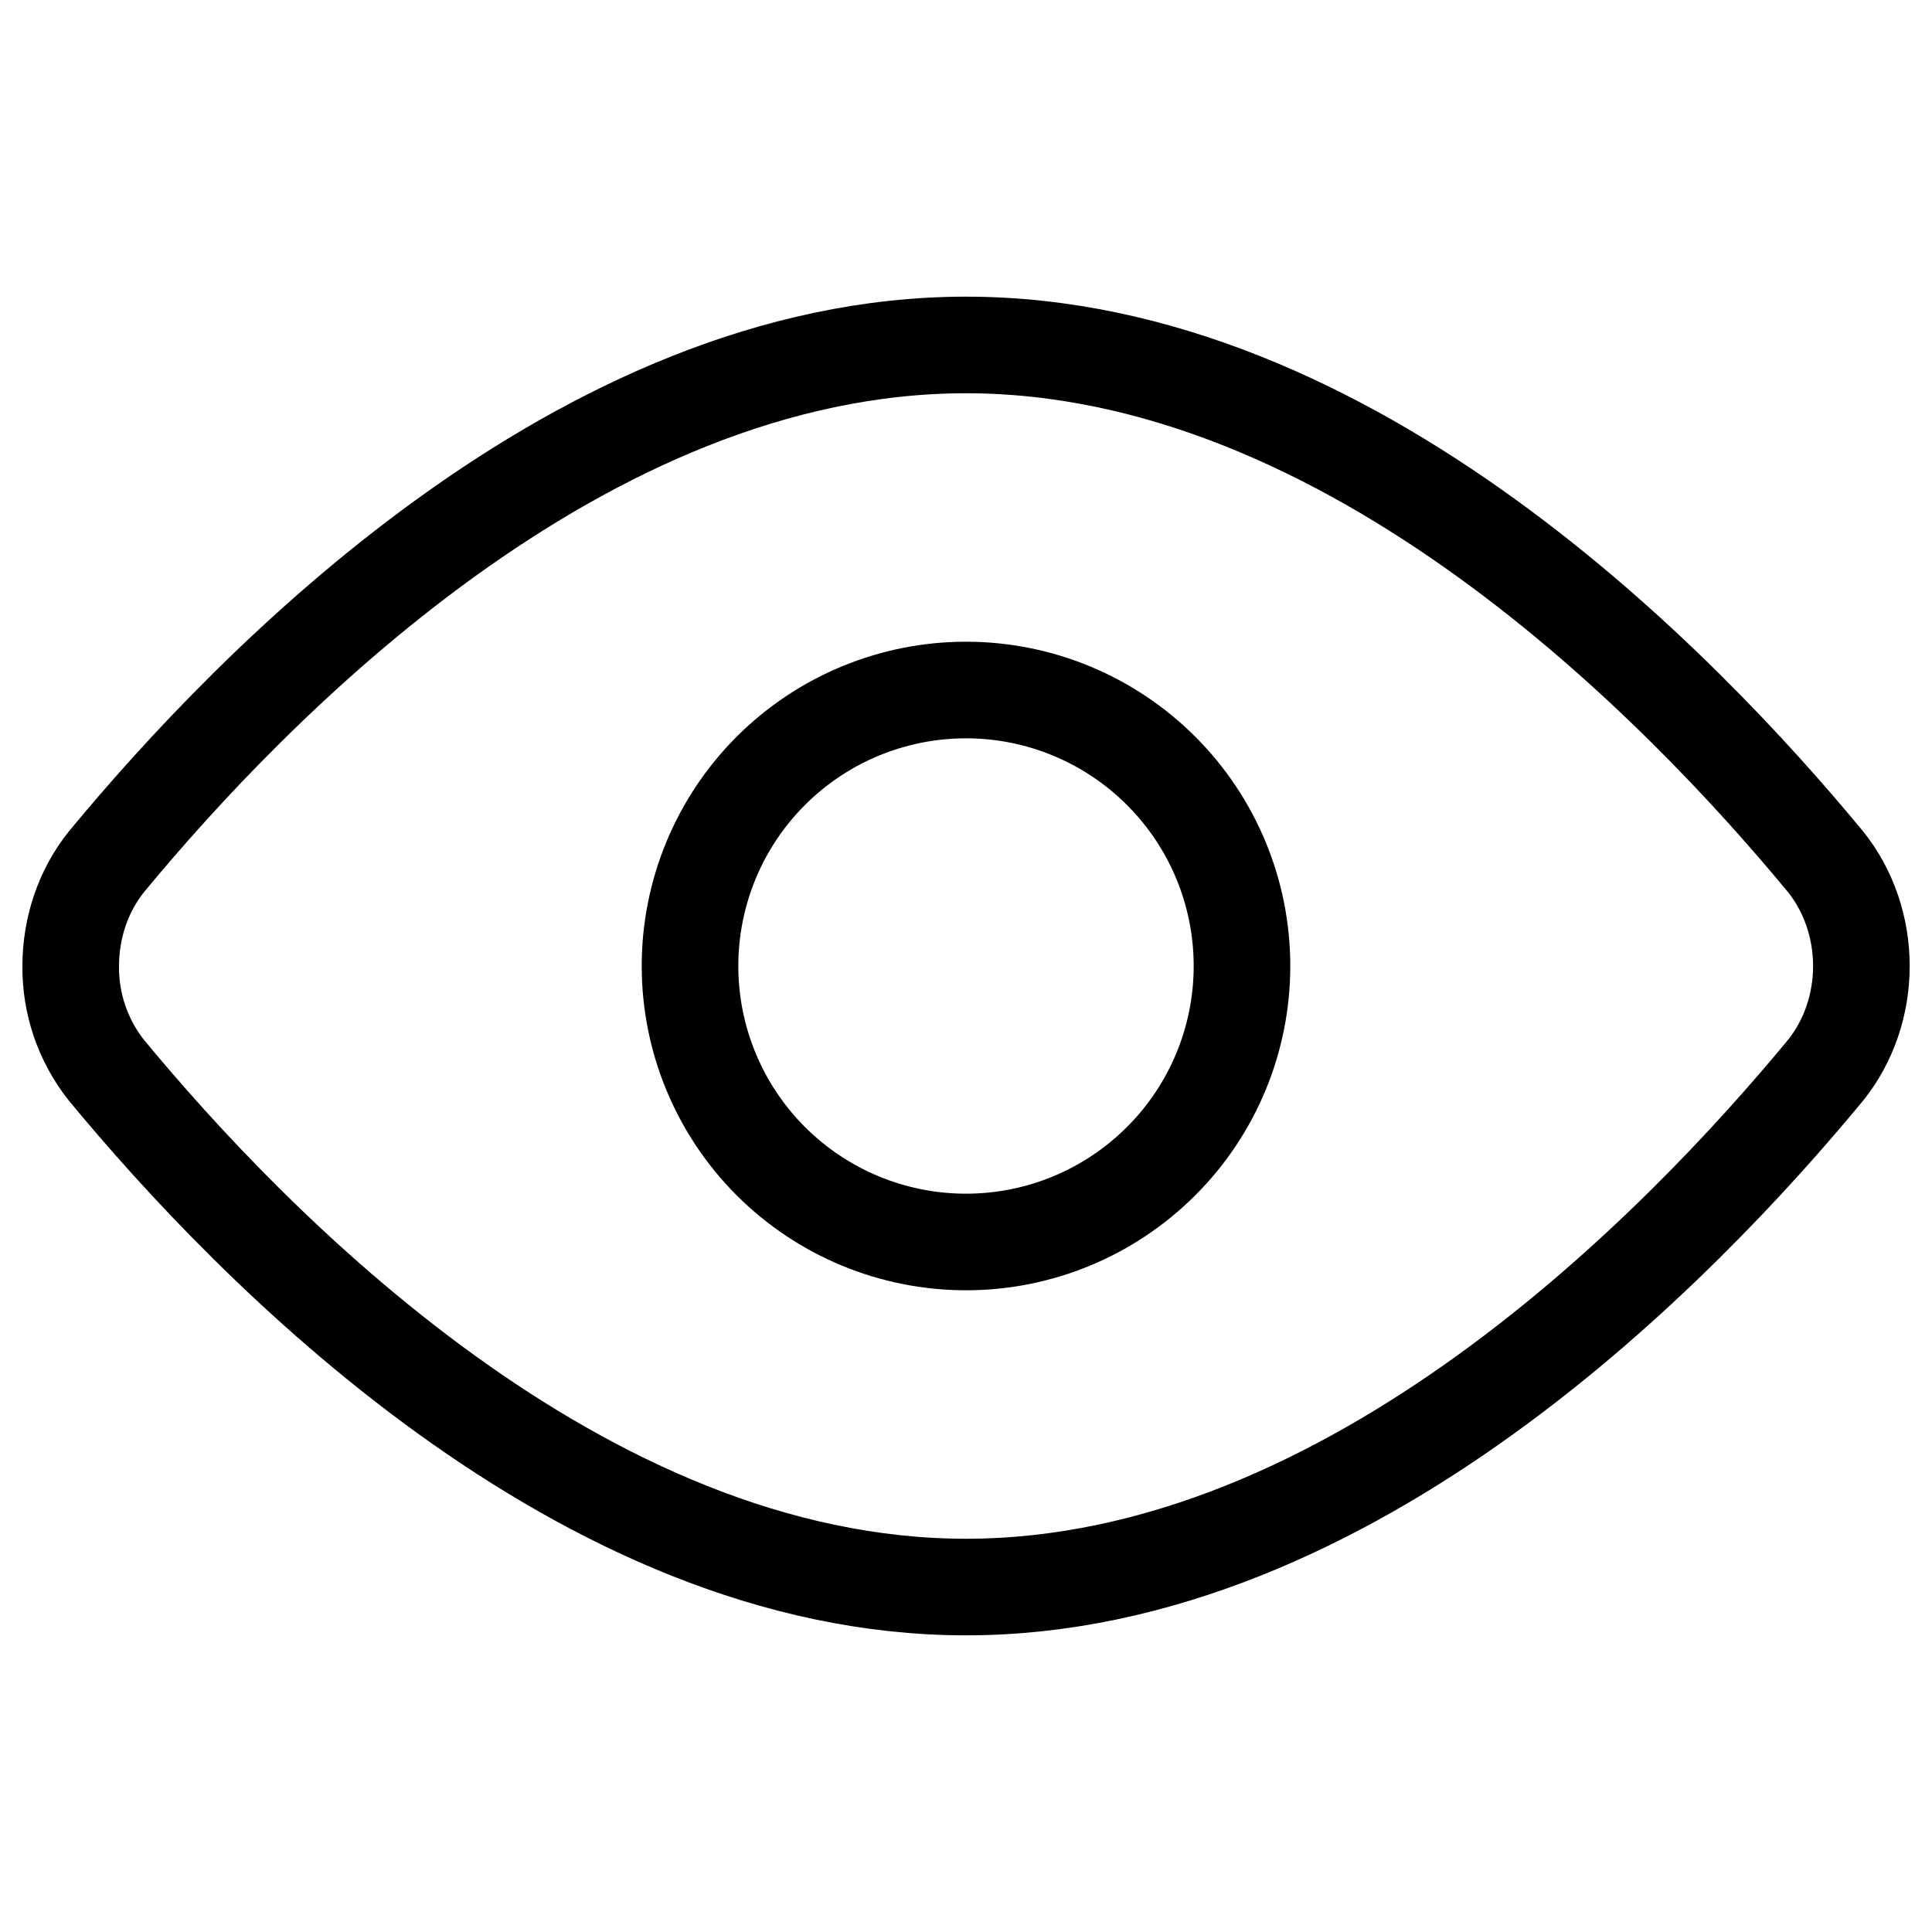
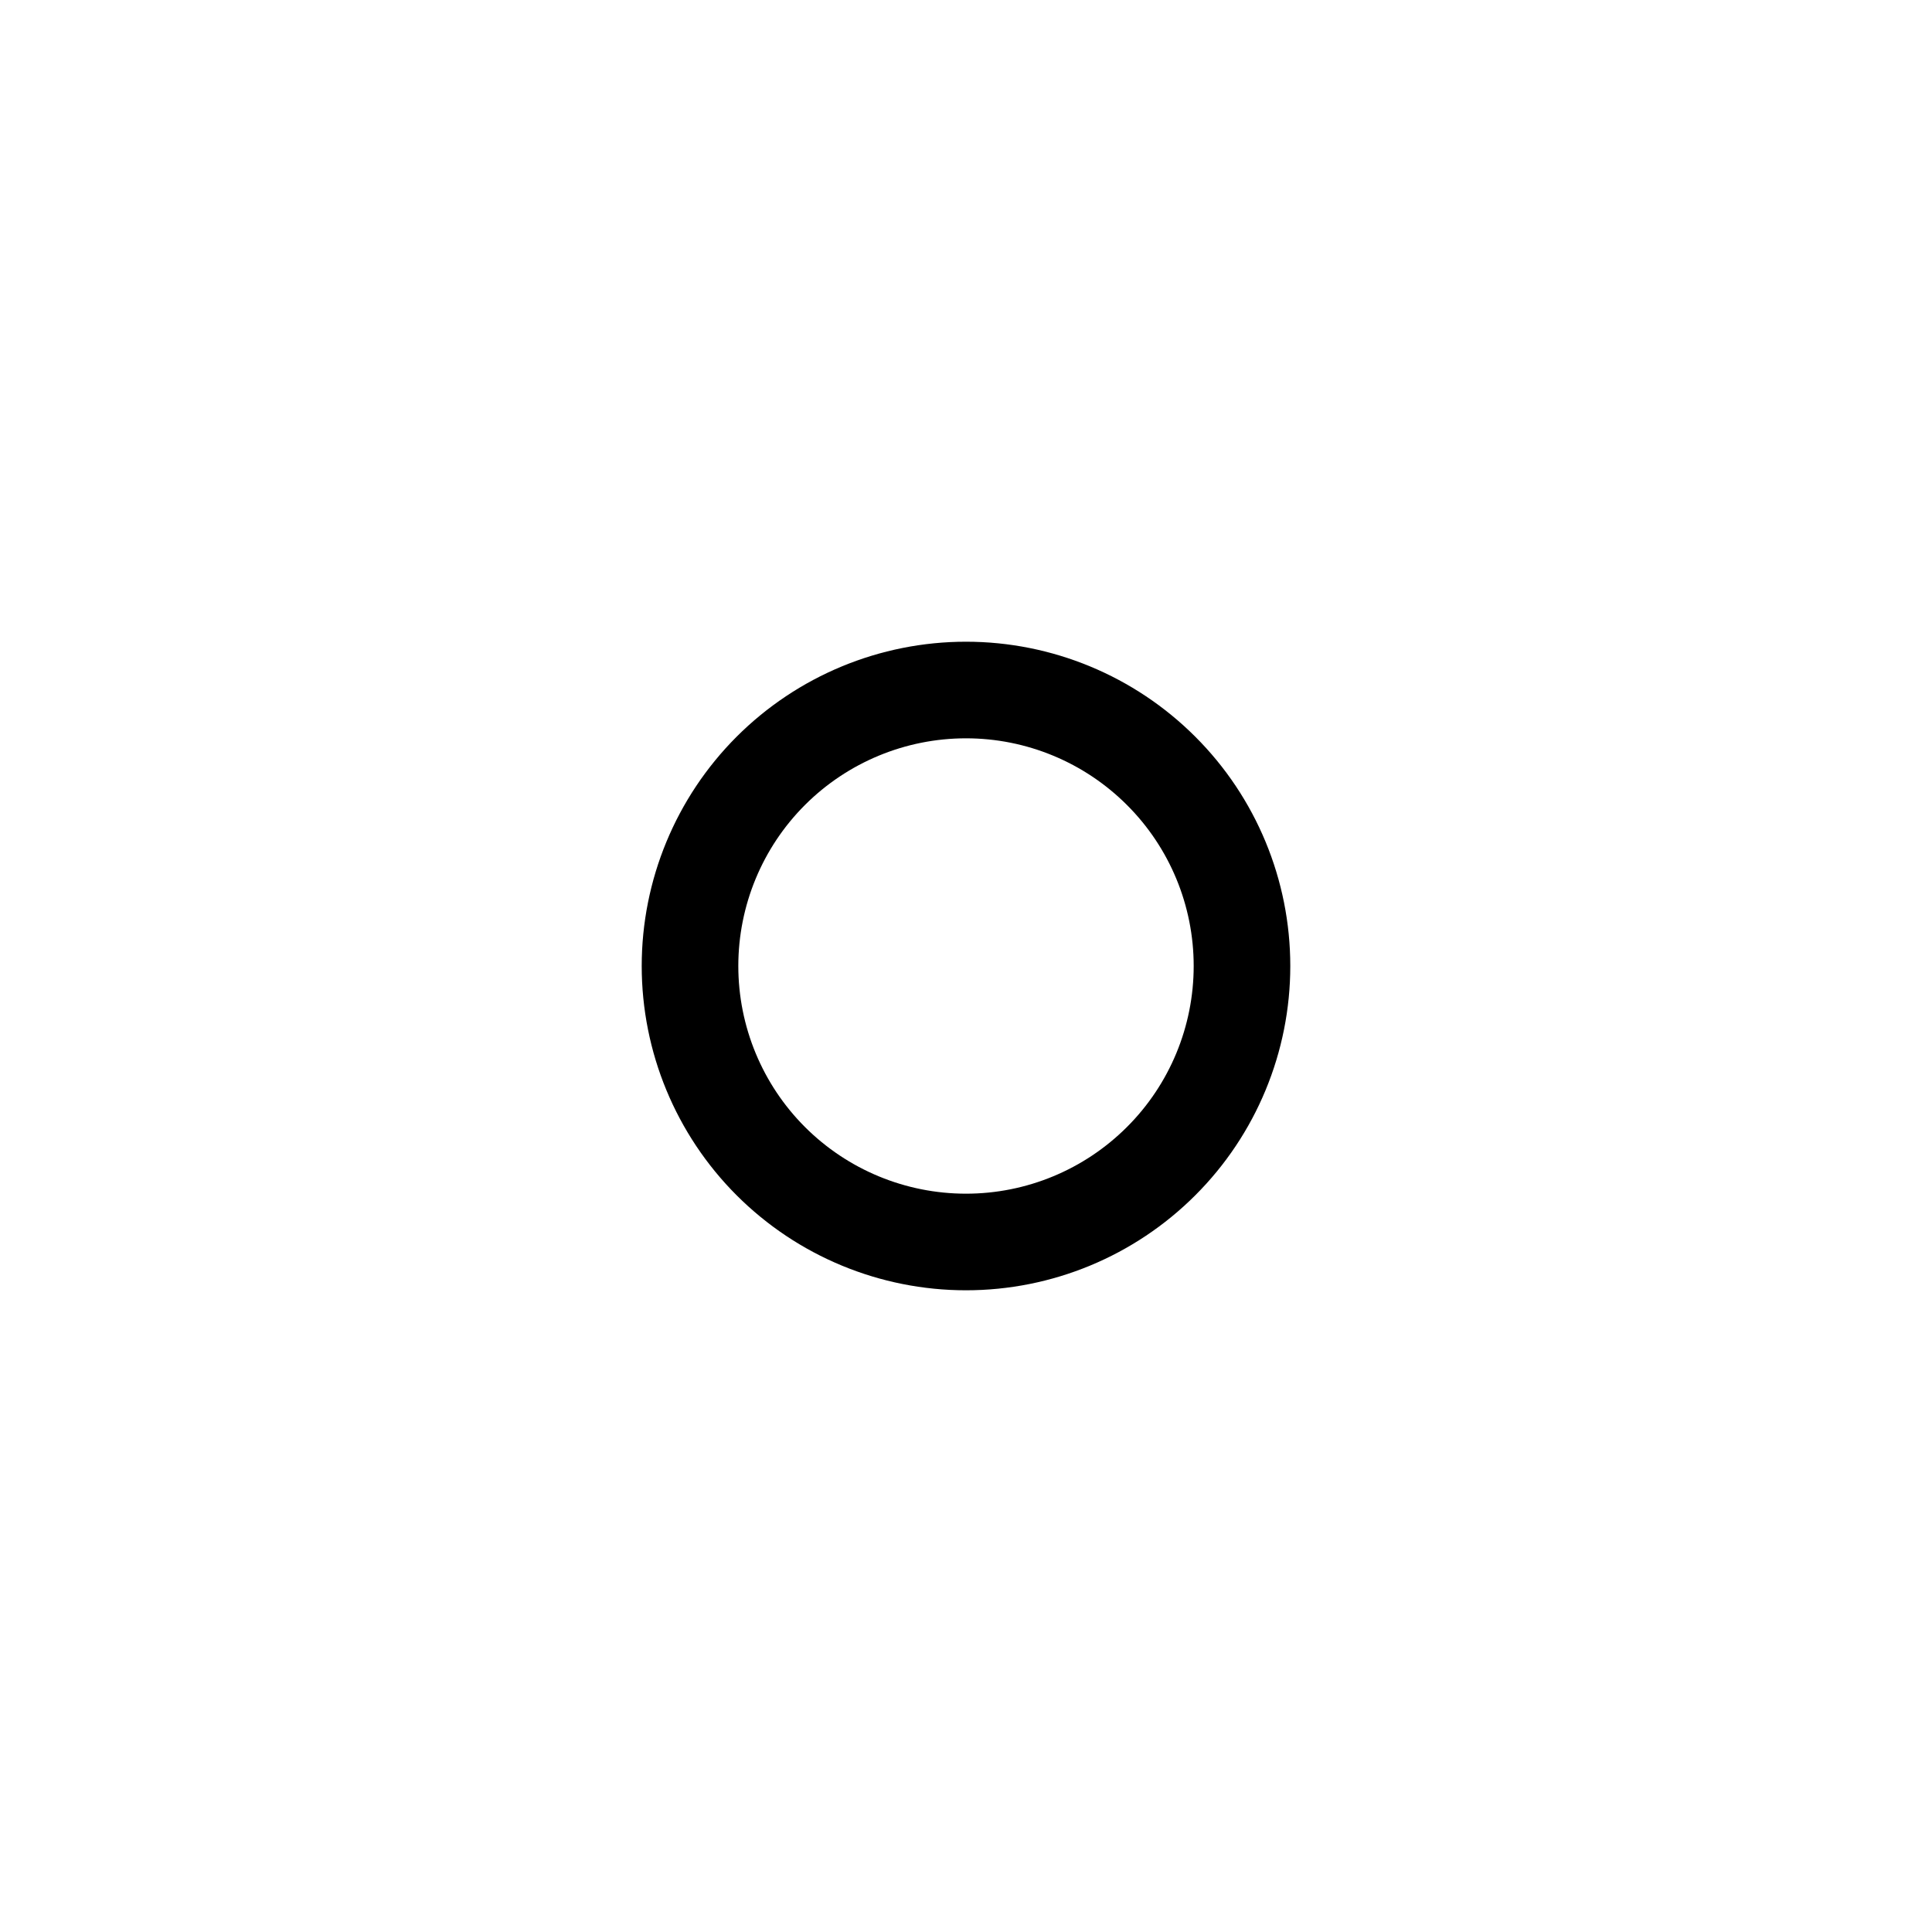
<svg xmlns="http://www.w3.org/2000/svg" width="20" height="20" viewBox="0 0 20 20" fill="none">
-   <path d="M18.9 8.923C19.137 9.219 19.269 9.603 19.269 10C19.269 10.399 19.137 10.781 18.9 11.077C17.4 12.893 13.986 16.429 10 16.429C6.014 16.429 2.6 12.893 1.1 11.077C0.858 10.771 0.728 10.39 0.732 10C0.732 9.603 0.863 9.219 1.1 8.923C2.6 7.107 6.014 3.571 10 3.571C13.986 3.571 17.4 7.107 18.9 8.923Z" stroke="black" stroke-linecap="round" stroke-linejoin="round" />
  <path d="M10 12.857C10.758 12.857 11.484 12.556 12.02 12.02C12.556 11.485 12.857 10.758 12.857 10C12.857 9.242 12.556 8.515 12.02 7.98C11.484 7.444 10.758 7.143 10 7.143C9.242 7.143 8.515 7.444 7.979 7.98C7.444 8.515 7.143 9.242 7.143 10C7.143 10.758 7.444 11.485 7.979 12.02C8.515 12.556 9.242 12.857 10 12.857Z" stroke="black" stroke-linecap="round" stroke-linejoin="round" />
</svg>